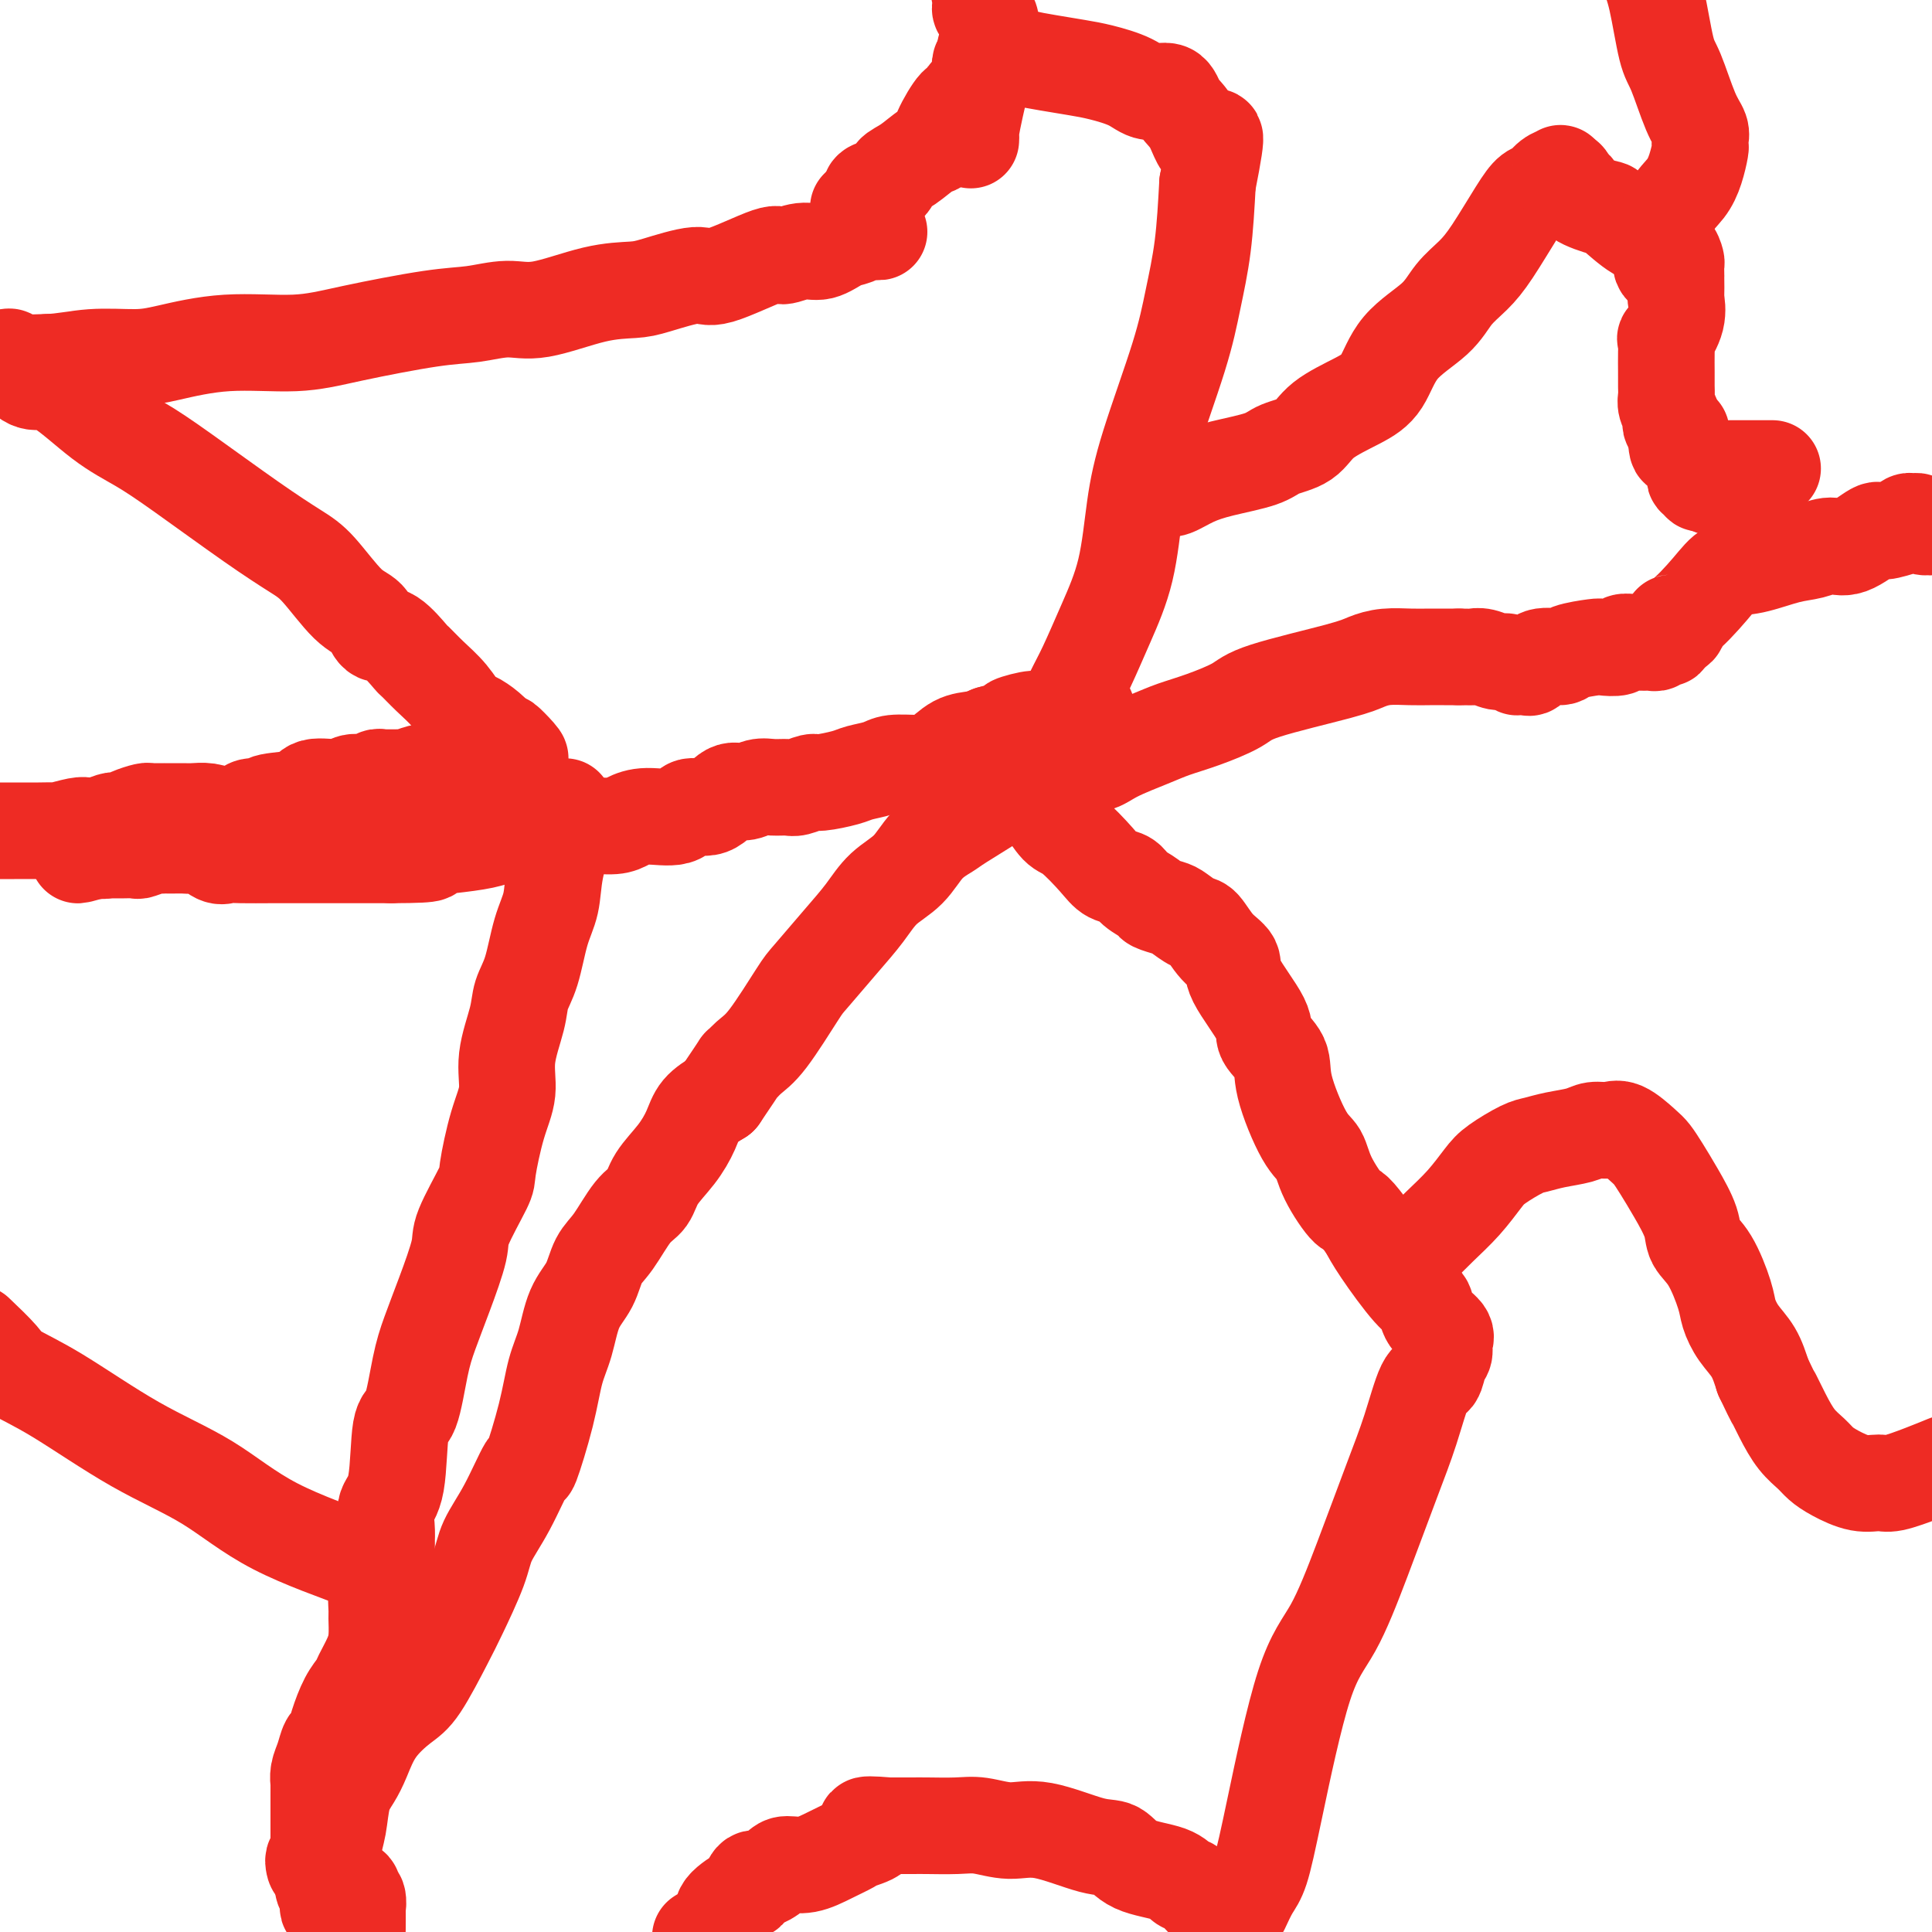
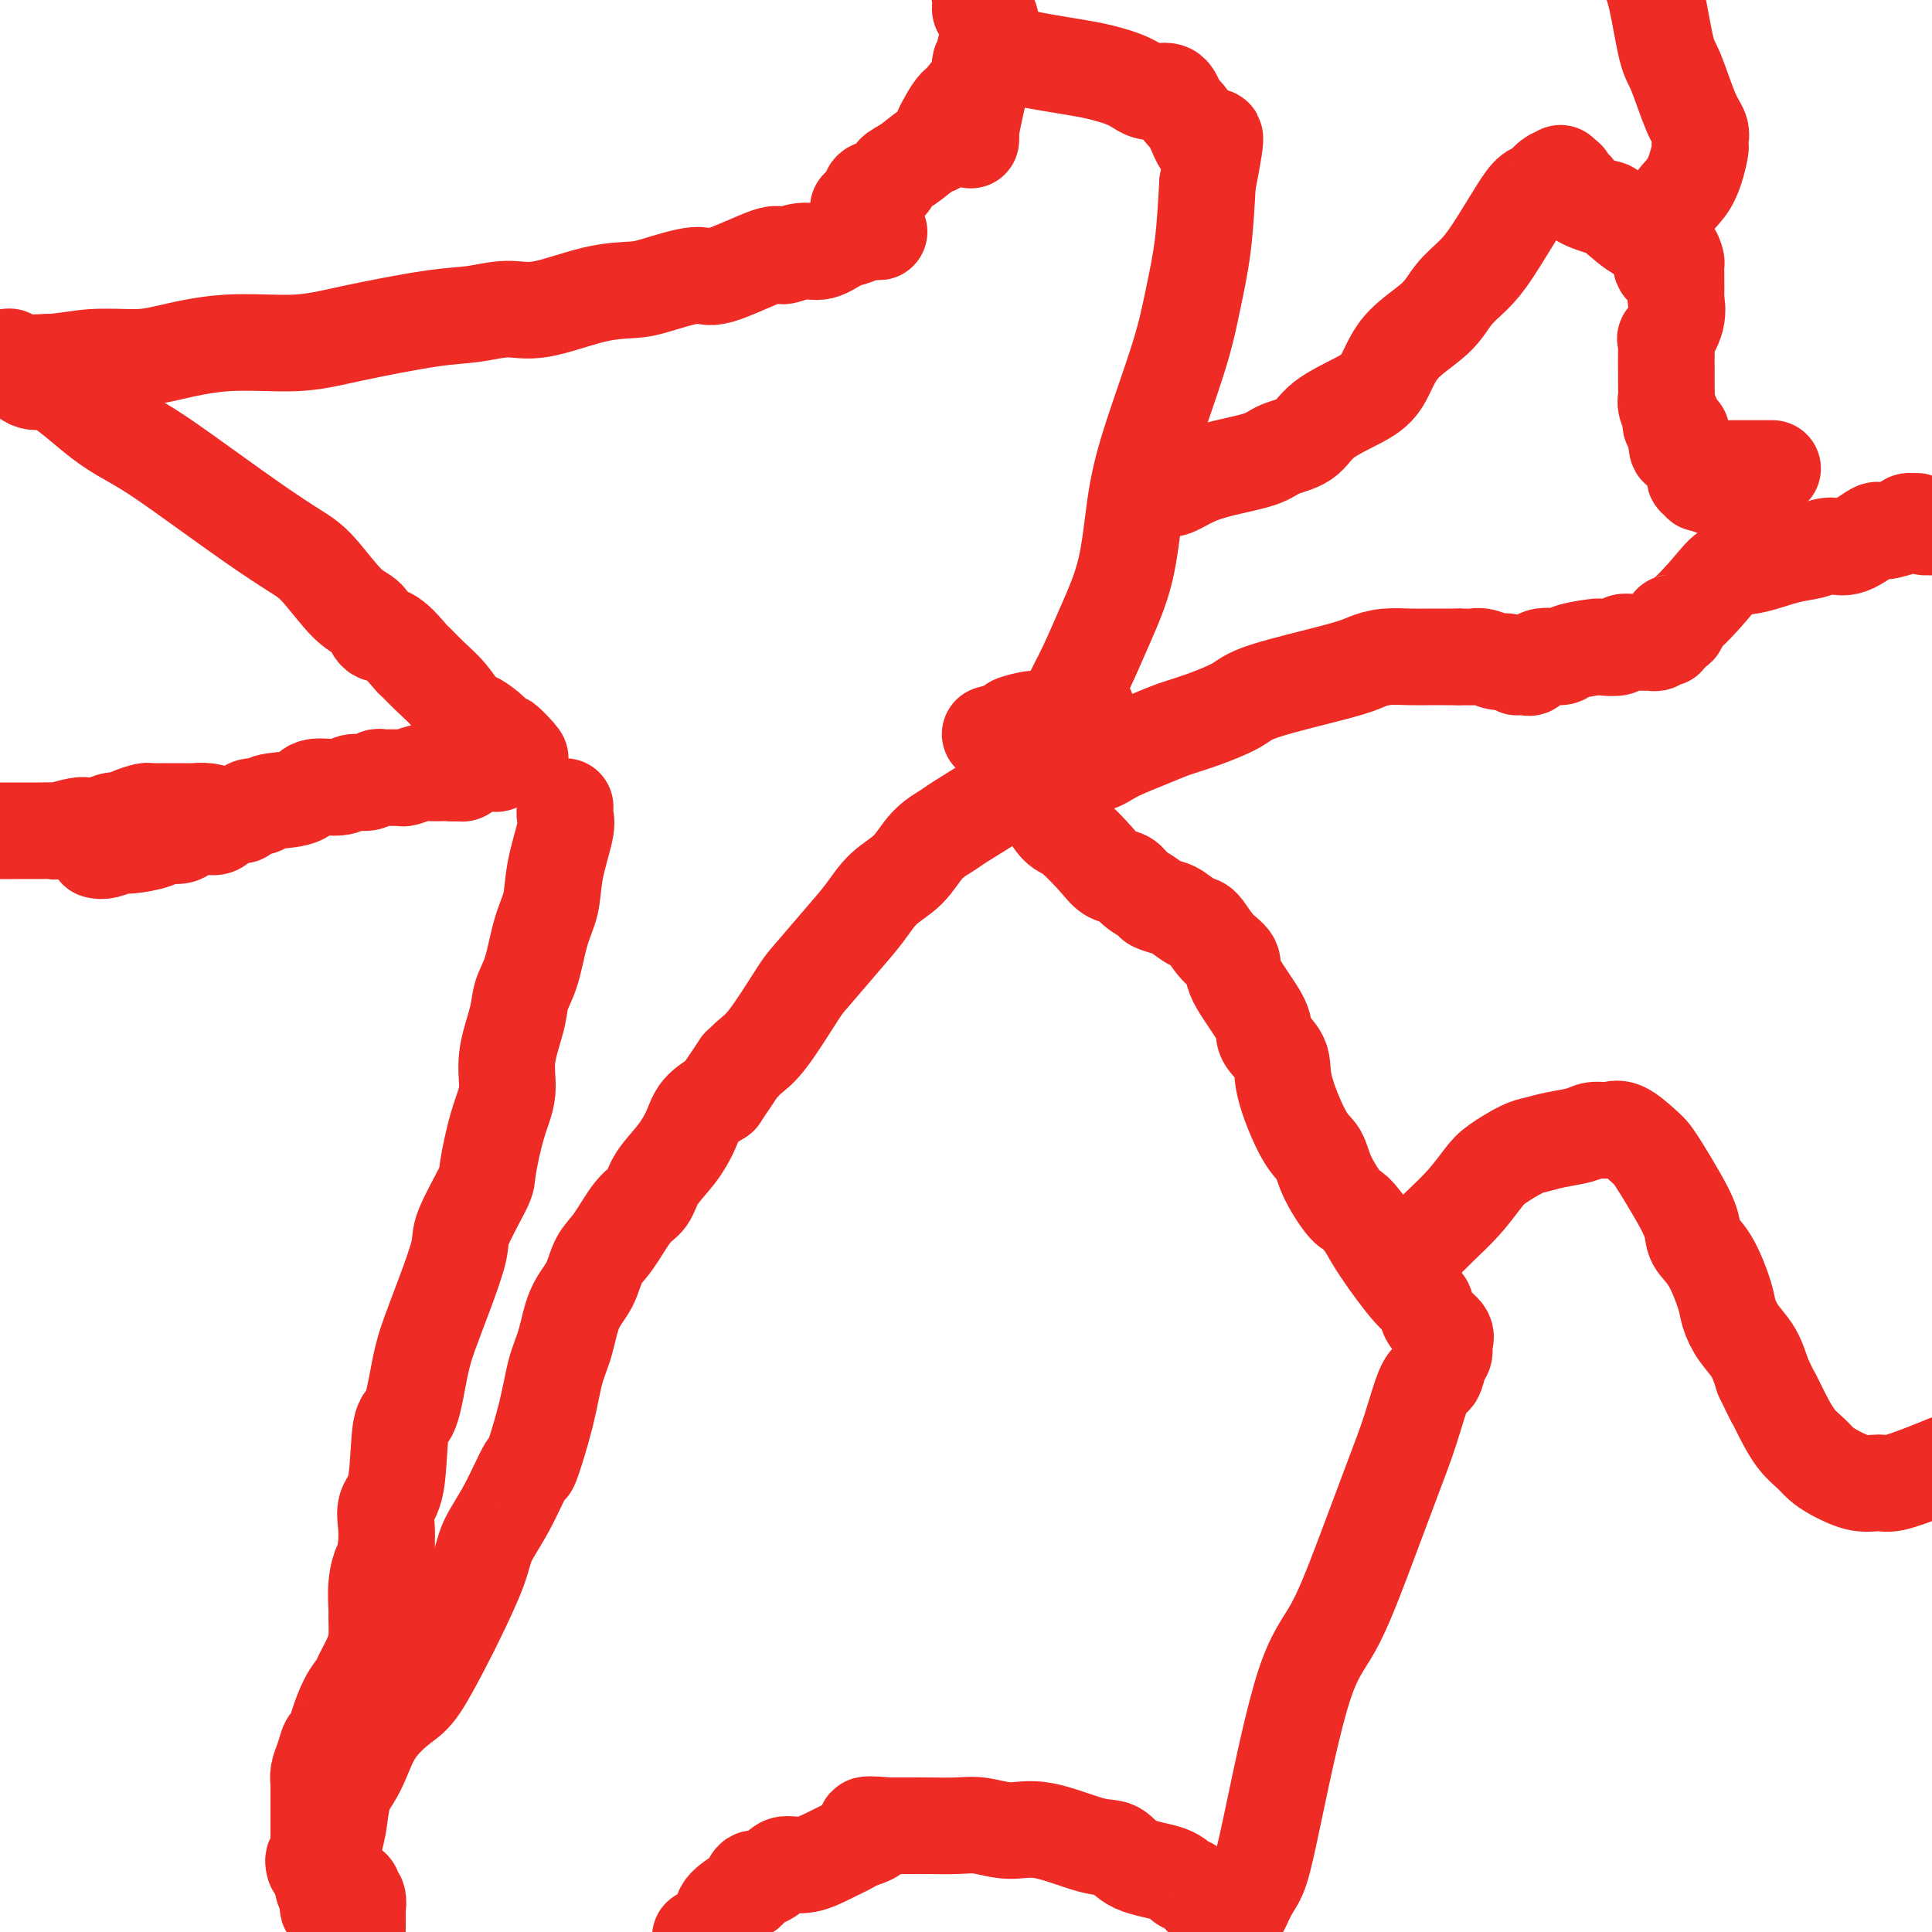
<svg xmlns="http://www.w3.org/2000/svg" viewBox="0 0 400 400" version="1.1">
  <g fill="none" stroke="#EE2B24" stroke-width="20" stroke-linecap="round" stroke-linejoin="round">
    <path d="M1,74c0.600,-0.111 1.200,-0.222 1,0c-0.200,0.222 -1.200,0.778 0,1c1.200,0.222 4.600,0.111 8,0" />
    <path d="M10,75c2.960,-0.079 5.860,-0.776 9,-1c3.140,-0.224 6.522,0.026 9,0c2.478,-0.026 4.054,-0.329 7,-1c2.946,-0.671 7.261,-1.709 12,-2c4.739,-0.291 9.901,0.166 14,0c4.099,-0.166 7.136,-0.956 12,-2c4.864,-1.044 11.554,-2.343 16,-3c4.446,-0.657 6.647,-0.673 9,-1c2.353,-0.327 4.859,-0.965 7,-1c2.141,-0.035 3.918,0.532 7,0c3.082,-0.532 7.469,-2.163 11,-3c3.531,-0.837 6.207,-0.881 8,-1c1.793,-0.119 2.701,-0.314 5,-1c2.299,-0.686 5.987,-1.862 8,-2c2.013,-0.138 2.351,0.764 5,0c2.649,-0.764 7.608,-3.192 10,-4c2.392,-0.808 2.216,0.005 3,0c0.784,-0.005 2.527,-0.828 4,-1c1.473,-0.172 2.676,0.308 4,0c1.324,-0.308 2.771,-1.403 4,-2c1.229,-0.597 2.242,-0.696 3,-1c0.758,-0.304 1.261,-0.814 2,-1c0.739,-0.186 1.714,-0.050 2,0c0.286,0.050 -0.115,0.013 0,0c0.115,-0.013 0.747,-0.004 1,0c0.253,0.004 0.126,0.002 0,0" />
    <path d="M4,77c0.922,0.912 1.845,1.824 3,2c1.155,0.176 2.543,-0.383 5,1c2.457,1.383 5.984,4.709 9,7c3.016,2.291 5.522,3.547 8,5c2.478,1.453 4.928,3.103 9,6c4.072,2.897 9.766,7.040 14,10c4.234,2.960 7.007,4.738 9,6c1.993,1.262 3.207,2.009 5,4c1.793,1.991 4.166,5.228 6,7c1.834,1.772 3.130,2.080 4,3c0.870,0.920 1.313,2.451 2,3c0.687,0.549 1.618,0.116 3,1c1.382,0.884 3.214,3.085 4,4c0.786,0.915 0.527,0.545 1,1c0.473,0.455 1.677,1.735 3,3c1.323,1.265 2.764,2.514 4,4c1.236,1.486 2.268,3.210 3,4c0.732,0.790 1.165,0.645 2,1c0.835,0.355 2.071,1.211 3,2c0.929,0.789 1.551,1.511 2,2c0.449,0.489 0.724,0.744 1,1" />
    <path d="M104,154c6.823,6.083 2.379,1.290 1,0c-1.379,-1.290 0.307,0.921 1,2c0.693,1.079 0.393,1.025 0,1c-0.393,-0.025 -0.878,-0.021 -1,0c-0.122,0.021 0.119,0.058 0,0c-0.119,-0.058 -0.598,-0.211 -1,0c-0.402,0.211 -0.727,0.788 -1,1c-0.273,0.212 -0.492,0.061 -1,0c-0.508,-0.061 -1.303,-0.030 -2,0c-0.697,0.030 -1.294,0.061 -2,0c-0.706,-0.061 -1.519,-0.212 -2,0c-0.481,0.212 -0.629,0.788 -1,1c-0.371,0.212 -0.963,0.061 -1,0c-0.037,-0.061 0.482,-0.030 1,0" />
    <path d="M95,159c-1.024,0.094 0.416,-0.171 1,0c0.584,0.171 0.311,0.777 0,1c-0.311,0.223 -0.660,0.064 -1,0c-0.340,-0.064 -0.670,-0.032 -1,0" />
    <path d="M94,160c-0.364,0.156 -0.773,0.046 -1,0c-0.227,-0.046 -0.270,-0.026 -1,0c-0.730,0.026 -2.145,0.060 -3,0c-0.855,-0.060 -1.150,-0.212 -2,0c-0.850,0.212 -2.255,0.789 -3,1c-0.745,0.211 -0.829,0.055 -1,0c-0.171,-0.055 -0.429,-0.011 -1,0c-0.571,0.011 -1.455,-0.012 -2,0c-0.545,0.012 -0.752,0.060 -1,0c-0.248,-0.060 -0.539,-0.228 -1,0c-0.461,0.228 -1.092,0.853 -2,1c-0.908,0.147 -2.093,-0.182 -3,0c-0.907,0.182 -1.538,0.876 -3,1c-1.462,0.124 -3.757,-0.321 -5,0c-1.243,0.321 -1.434,1.410 -3,2c-1.566,0.590 -4.506,0.682 -6,1c-1.494,0.318 -1.540,0.863 -2,1c-0.460,0.137 -1.332,-0.135 -2,0c-0.668,0.135 -1.133,0.676 -2,1c-0.867,0.324 -2.137,0.429 -3,1c-0.863,0.571 -1.318,1.607 -2,2c-0.682,0.393 -1.591,0.143 -2,0c-0.409,-0.143 -0.319,-0.179 -1,0c-0.681,0.179 -2.133,0.574 -3,1c-0.867,0.426 -1.148,0.884 -2,1c-0.852,0.116 -2.277,-0.109 -3,0c-0.723,0.109 -0.746,0.551 -2,1c-1.254,0.449 -3.738,0.904 -5,1c-1.262,0.096 -1.301,-0.166 -2,0c-0.699,0.166 -2.057,0.762 -3,1c-0.943,0.238 -1.472,0.119 -2,0" />
-     <path d="M20,176c-7.147,2.011 -2.515,0.539 -1,0c1.515,-0.539 -0.089,-0.144 -1,0c-0.911,0.144 -1.130,0.039 -1,0c0.130,-0.039 0.607,-0.010 1,0c0.393,0.010 0.700,0.003 1,0c0.300,-0.003 0.593,-0.001 1,0c0.407,0.001 0.929,-0.000 1,0c0.071,0.000 -0.309,0.001 0,0c0.309,-0.001 1.309,-0.004 2,0c0.691,0.004 1.074,0.015 2,0c0.926,-0.015 2.394,-0.057 3,0c0.606,0.057 0.350,0.211 1,0c0.650,-0.211 2.204,-0.789 3,-1c0.796,-0.211 0.832,-0.056 1,0c0.168,0.056 0.467,0.013 1,0c0.533,-0.013 1.301,0.004 2,0c0.699,-0.004 1.328,-0.029 2,0c0.672,0.029 1.388,0.113 2,0c0.612,-0.113 1.122,-0.423 2,0c0.878,0.423 2.124,1.577 3,2c0.876,0.423 1.381,0.113 2,0c0.619,-0.113 1.352,-0.030 3,0c1.648,0.030 4.211,0.008 6,0c1.789,-0.008 2.802,-0.002 4,0c1.198,0.002 2.579,0.001 5,0c2.421,-0.001 5.883,-0.000 8,0c2.117,0.000 2.891,0.000 4,0c1.109,-0.000 2.555,-0.000 4,0" />
-     <path d="M81,177c11.283,-0.023 7.490,-0.581 7,-1c-0.490,-0.419 2.324,-0.700 5,-1c2.676,-0.300 5.212,-0.619 7,-1c1.788,-0.381 2.826,-0.824 4,-1c1.174,-0.176 2.485,-0.085 4,0c1.515,0.085 3.234,0.164 5,0c1.766,-0.164 3.579,-0.570 5,-1c1.421,-0.430 2.450,-0.883 4,-1c1.550,-0.117 3.621,0.104 5,0c1.379,-0.104 2.066,-0.532 3,-1c0.934,-0.468 2.116,-0.974 4,-1c1.884,-0.026 4.472,0.429 6,0c1.528,-0.429 1.998,-1.740 3,-2c1.002,-0.260 2.536,0.533 4,0c1.464,-0.533 2.857,-2.392 4,-3c1.143,-0.608 2.034,0.034 3,0c0.966,-0.034 2.007,-0.745 3,-1c0.993,-0.255 1.940,-0.053 3,0c1.060,0.053 2.234,-0.041 3,0c0.766,0.041 1.123,0.218 2,0c0.877,-0.218 2.272,-0.832 3,-1c0.728,-0.168 0.787,0.109 2,0c1.213,-0.109 3.581,-0.603 5,-1c1.419,-0.397 1.891,-0.696 3,-1c1.109,-0.304 2.855,-0.614 4,-1c1.145,-0.386 1.689,-0.849 3,-1c1.311,-0.151 3.390,0.009 5,0c1.610,-0.009 2.751,-0.188 4,-1c1.249,-0.812 2.605,-2.257 4,-3c1.395,-0.743 2.827,-0.784 4,-1c1.173,-0.216 2.086,-0.608 3,-1" />
    <path d="M205,152c11.039,-3.022 6.138,-2.078 5,-2c-1.138,0.078 1.488,-0.712 3,-1c1.512,-0.288 1.911,-0.076 3,0c1.089,0.076 2.870,0.016 4,0c1.130,-0.016 1.609,0.011 2,0c0.391,-0.011 0.693,-0.059 1,0c0.307,0.059 0.618,0.226 1,0c0.382,-0.226 0.834,-0.844 1,-1c0.166,-0.156 0.045,0.150 0,0c-0.045,-0.150 -0.013,-0.757 0,-1c0.013,-0.243 0.006,-0.121 0,0" />
    <path d="M117,167c-0.056,0.700 -0.112,1.401 0,2c0.112,0.599 0.392,1.097 0,3c-0.392,1.903 -1.457,5.212 -2,8c-0.543,2.788 -0.564,5.057 -1,7c-0.436,1.943 -1.288,3.560 -2,6c-0.712,2.440 -1.286,5.701 -2,8c-0.714,2.299 -1.570,3.635 -2,5c-0.430,1.365 -0.434,2.758 -1,5c-0.566,2.242 -1.692,5.333 -2,8c-0.308,2.667 0.204,4.910 0,7c-0.204,2.090 -1.124,4.028 -2,7c-0.876,2.972 -1.708,6.977 -2,9c-0.292,2.023 -0.046,2.062 -1,4c-0.954,1.938 -3.109,5.773 -4,8c-0.891,2.227 -0.517,2.846 -1,5c-0.483,2.154 -1.821,5.843 -3,9c-1.179,3.157 -2.198,5.783 -3,8c-0.802,2.217 -1.385,4.024 -2,7c-0.615,2.976 -1.261,7.121 -2,9c-0.739,1.879 -1.571,1.492 -2,4c-0.429,2.508 -0.455,7.909 -1,11c-0.545,3.091 -1.608,3.871 -2,5c-0.392,1.129 -0.112,2.608 0,4c0.112,1.392 0.056,2.696 0,4" />
    <path d="M80,320c-0.630,4.452 -0.704,3.583 -1,4c-0.296,0.417 -0.813,2.119 -1,4c-0.187,1.881 -0.043,3.939 0,5c0.043,1.061 -0.015,1.123 0,2c0.015,0.877 0.103,2.568 0,4c-0.103,1.432 -0.399,2.606 -1,4c-0.601,1.394 -1.509,3.008 -2,4c-0.491,0.992 -0.565,1.364 -1,2c-0.435,0.636 -1.229,1.538 -2,3c-0.771,1.462 -1.517,3.483 -2,5c-0.483,1.517 -0.704,2.530 -1,3c-0.296,0.470 -0.668,0.396 -1,1c-0.332,0.604 -0.625,1.884 -1,3c-0.375,1.116 -0.833,2.067 -1,3c-0.167,0.933 -0.045,1.850 0,2c0.045,0.150 0.012,-0.465 0,0c-0.012,0.465 -0.003,2.011 0,3c0.003,0.989 0.001,1.420 0,2c-0.001,0.580 0.000,1.310 0,2c-0.000,0.690 -0.001,1.342 0,2c0.001,0.658 0.004,1.323 0,2c-0.004,0.677 -0.015,1.368 0,2c0.015,0.632 0.056,1.206 0,2c-0.056,0.794 -0.207,1.808 0,2c0.207,0.192 0.774,-0.440 1,0c0.226,0.440 0.112,1.950 0,3c-0.112,1.050 -0.224,1.641 0,2c0.224,0.359 0.782,0.488 1,1c0.218,0.512 0.097,1.407 0,2c-0.097,0.593 -0.171,0.884 0,1c0.171,0.116 0.585,0.058 1,0" />
    <path d="M69,395c0.460,3.255 0.111,-2.607 0,-5c-0.111,-2.393 0.015,-1.315 0,-2c-0.015,-0.685 -0.170,-3.132 0,-5c0.170,-1.868 0.665,-3.156 1,-5c0.335,-1.844 0.508,-4.245 1,-6c0.492,-1.755 1.301,-2.866 2,-4c0.699,-1.134 1.286,-2.292 2,-4c0.714,-1.708 1.554,-3.968 3,-6c1.446,-2.032 3.497,-3.838 5,-5c1.503,-1.162 2.456,-1.681 4,-4c1.544,-2.319 3.679,-6.440 5,-9c1.321,-2.560 1.829,-3.561 3,-6c1.171,-2.439 3.005,-6.316 4,-9c0.995,-2.684 1.152,-4.175 2,-6c0.848,-1.825 2.387,-3.985 4,-7c1.613,-3.015 3.300,-6.883 4,-8c0.700,-1.117 0.413,0.519 1,-1c0.587,-1.519 2.048,-6.193 3,-10c0.952,-3.807 1.395,-6.745 2,-9c0.605,-2.255 1.371,-3.825 2,-6c0.629,-2.175 1.119,-4.953 2,-7c0.881,-2.047 2.151,-3.362 3,-5c0.849,-1.638 1.275,-3.599 2,-5c0.725,-1.401 1.748,-2.243 3,-4c1.252,-1.757 2.734,-4.430 4,-6c1.266,-1.570 2.315,-2.037 3,-3c0.685,-0.963 1.004,-2.421 2,-4c0.996,-1.579 2.669,-3.279 4,-5c1.331,-1.721 2.320,-3.463 3,-5c0.680,-1.537 1.051,-2.868 2,-4c0.949,-1.132 2.474,-2.066 4,-3" />
    <path d="M149,227c5.467,-8.073 4.133,-6.256 4,-6c-0.133,0.256 0.935,-1.049 2,-2c1.065,-0.951 2.126,-1.548 4,-4c1.874,-2.452 4.562,-6.760 6,-9c1.438,-2.240 1.627,-2.411 3,-4c1.373,-1.589 3.931,-4.596 6,-7c2.069,-2.404 3.650,-4.206 5,-6c1.350,-1.794 2.467,-3.580 4,-5c1.533,-1.420 3.480,-2.473 5,-4c1.520,-1.527 2.612,-3.527 4,-5c1.388,-1.473 3.071,-2.420 4,-3c0.929,-0.580 1.105,-0.794 3,-2c1.895,-1.206 5.508,-3.404 8,-5c2.492,-1.596 3.864,-2.590 5,-3c1.136,-0.410 2.036,-0.235 4,-1c1.964,-0.765 4.992,-2.470 7,-3c2.008,-0.530 2.995,0.116 4,0c1.005,-0.116 2.027,-0.993 4,-2c1.973,-1.007 4.898,-2.144 7,-3c2.102,-0.856 3.381,-1.430 5,-2c1.619,-0.570 3.577,-1.136 6,-2c2.423,-0.864 5.312,-2.025 7,-3c1.688,-0.975 2.177,-1.764 6,-3c3.823,-1.236 10.981,-2.920 15,-4c4.019,-1.080 4.900,-1.557 6,-2c1.100,-0.443 2.419,-0.851 4,-1c1.581,-0.149 3.424,-0.040 5,0c1.576,0.040 2.886,0.011 4,0c1.114,-0.011 2.033,-0.003 3,0c0.967,0.003 1.984,0.002 3,0" />
    <path d="M302,136c2.921,0.017 2.724,0.061 3,0c0.276,-0.061 1.026,-0.227 2,0c0.974,0.227 2.173,0.845 3,1c0.827,0.155 1.282,-0.155 2,0c0.718,0.155 1.698,0.776 2,1c0.302,0.224 -0.073,0.052 0,0c0.073,-0.052 0.594,0.015 1,0c0.406,-0.015 0.696,-0.112 1,0c0.304,0.112 0.621,0.433 1,0c0.379,-0.433 0.820,-1.619 2,-2c1.180,-0.381 3.097,0.042 4,0c0.903,-0.042 0.790,-0.551 2,-1c1.210,-0.449 3.743,-0.838 5,-1c1.257,-0.162 1.240,-0.096 2,0c0.760,0.096 2.298,0.222 3,0c0.702,-0.222 0.569,-0.791 1,-1c0.431,-0.209 1.425,-0.056 2,0c0.575,0.056 0.732,0.016 1,0c0.268,-0.016 0.649,-0.008 1,0c0.351,0.008 0.672,0.016 1,0c0.328,-0.016 0.662,-0.056 1,0c0.338,0.056 0.679,0.207 1,0c0.321,-0.207 0.622,-0.774 1,-1c0.378,-0.226 0.833,-0.112 1,0c0.167,0.112 0.045,0.223 0,0c-0.045,-0.223 -0.013,-0.778 0,-1c0.013,-0.222 0.006,-0.111 0,0" />
    <path d="M345,131c4.521,-1.556 1.823,-1.946 1,-2c-0.823,-0.054 0.229,0.227 2,-1c1.771,-1.227 4.262,-3.963 6,-6c1.738,-2.037 2.723,-3.373 4,-4c1.277,-0.627 2.846,-0.543 5,-1c2.154,-0.457 4.893,-1.455 7,-2c2.107,-0.545 3.584,-0.639 5,-1c1.416,-0.361 2.773,-0.991 4,-1c1.227,-0.009 2.324,0.601 4,0c1.676,-0.601 3.930,-2.414 5,-3c1.070,-0.586 0.955,0.053 2,0c1.045,-0.053 3.250,-0.800 4,-1c0.750,-0.200 0.045,0.146 0,0c-0.045,-0.146 0.571,-0.785 1,-1c0.429,-0.215 0.672,-0.006 1,0c0.328,0.006 0.742,-0.191 1,0c0.258,0.191 0.359,0.769 1,1c0.641,0.231 1.820,0.116 3,0" />
    <path d="M257,395c0.671,-1.449 1.343,-2.898 2,-4c0.657,-1.102 1.300,-1.858 2,-4c0.700,-2.142 1.457,-5.672 3,-13c1.543,-7.328 3.872,-18.454 6,-25c2.128,-6.546 4.054,-8.511 6,-12c1.946,-3.489 3.912,-8.501 6,-14c2.088,-5.499 4.299,-11.483 6,-16c1.701,-4.517 2.890,-7.566 4,-11c1.110,-3.434 2.139,-7.252 3,-9c0.861,-1.748 1.554,-1.426 2,-2c0.446,-0.574 0.645,-2.043 1,-3c0.355,-0.957 0.867,-1.401 1,-2c0.133,-0.599 -0.114,-1.352 0,-2c0.114,-0.648 0.589,-1.191 0,-2c-0.589,-0.809 -2.241,-1.885 -3,-3c-0.759,-1.115 -0.626,-2.268 -1,-3c-0.374,-0.732 -1.254,-1.043 -3,-3c-1.746,-1.957 -4.356,-5.559 -6,-8c-1.644,-2.441 -2.322,-3.720 -3,-5" />
    <path d="M283,254c-3.163,-4.329 -3.069,-3.150 -4,-4c-0.931,-0.850 -2.887,-3.728 -4,-6c-1.113,-2.272 -1.382,-3.939 -2,-5c-0.618,-1.061 -1.586,-1.518 -3,-4c-1.414,-2.482 -3.273,-6.989 -4,-10c-0.727,-3.011 -0.322,-4.525 -1,-6c-0.678,-1.475 -2.439,-2.910 -3,-4c-0.561,-1.090 0.078,-1.834 -1,-4c-1.078,-2.166 -3.873,-5.756 -5,-8c-1.127,-2.244 -0.585,-3.144 -1,-4c-0.415,-0.856 -1.786,-1.668 -3,-3c-1.214,-1.332 -2.270,-3.183 -3,-4c-0.730,-0.817 -1.135,-0.599 -2,-1c-0.865,-0.401 -2.189,-1.419 -3,-2c-0.811,-0.581 -1.108,-0.723 -2,-1c-0.892,-0.277 -2.378,-0.689 -3,-1c-0.622,-0.311 -0.380,-0.521 -1,-1c-0.620,-0.479 -2.102,-1.228 -3,-2c-0.898,-0.772 -1.212,-1.566 -2,-2c-0.788,-0.434 -2.049,-0.508 -3,-1c-0.951,-0.492 -1.592,-1.401 -3,-3c-1.408,-1.599 -3.581,-3.886 -5,-5c-1.419,-1.114 -2.083,-1.055 -3,-2c-0.917,-0.945 -2.088,-2.894 -3,-4c-0.912,-1.106 -1.564,-1.369 -2,-2c-0.436,-0.631 -0.656,-1.632 -1,-2c-0.344,-0.368 -0.813,-0.105 -1,0c-0.187,0.105 -0.094,0.053 0,0" />
    <path d="M212,163c0.008,0.063 0.017,0.125 0,0c-0.017,-0.125 -0.058,-0.438 0,-1c0.058,-0.562 0.216,-1.374 1,-2c0.784,-0.626 2.193,-1.065 3,-2c0.807,-0.935 1.010,-2.365 2,-5c0.990,-2.635 2.765,-6.476 4,-9c1.235,-2.524 1.931,-3.732 3,-6c1.069,-2.268 2.513,-5.597 4,-9c1.487,-3.403 3.017,-6.881 4,-11c0.983,-4.119 1.419,-8.879 2,-13c0.581,-4.121 1.308,-7.604 3,-13c1.692,-5.396 4.351,-12.704 6,-18c1.649,-5.296 2.290,-8.580 3,-12c0.710,-3.420 1.489,-6.977 2,-11c0.511,-4.023 0.756,-8.511 1,-13" />
    <path d="M250,38c2.768,-13.997 1.188,-8.989 0,-8c-1.188,0.989 -1.985,-2.042 -3,-4c-1.015,-1.958 -2.249,-2.843 -3,-4c-0.751,-1.157 -1.021,-2.586 -2,-3c-0.979,-0.414 -2.669,0.187 -4,0c-1.331,-0.187 -2.303,-1.163 -4,-2c-1.697,-0.837 -4.120,-1.534 -6,-2c-1.880,-0.466 -3.218,-0.700 -5,-1c-1.782,-0.300 -4.007,-0.665 -6,-1c-1.993,-0.335 -3.752,-0.641 -5,-1c-1.248,-0.359 -1.984,-0.773 -3,-1c-1.016,-0.227 -2.310,-0.269 -3,0c-0.690,0.269 -0.774,0.850 -1,1c-0.226,0.150 -0.595,-0.130 -1,0c-0.405,0.130 -0.847,0.669 -1,1c-0.153,0.331 -0.016,0.454 0,1c0.016,0.546 -0.090,1.514 0,2c0.090,0.486 0.377,0.490 0,1c-0.377,0.510 -1.418,1.526 -2,2c-0.582,0.474 -0.705,0.407 -1,1c-0.295,0.593 -0.763,1.845 -1,2c-0.237,0.155 -0.244,-0.786 -1,0c-0.756,0.786 -2.263,3.298 -3,5c-0.737,1.702 -0.706,2.592 -1,3c-0.294,0.408 -0.912,0.333 -2,1c-1.088,0.667 -2.645,2.076 -4,3c-1.355,0.924 -2.510,1.364 -3,2c-0.490,0.636 -0.317,1.470 -1,2c-0.683,0.530 -2.222,0.758 -3,1c-0.778,0.242 -0.794,0.498 -1,1c-0.206,0.502 -0.603,1.251 -1,2" />
    <path d="M179,42c-2.550,2.034 -1.426,1.119 -1,1c0.426,-0.119 0.153,0.559 0,1c-0.153,0.441 -0.184,0.644 0,1c0.184,0.356 0.585,0.866 1,1c0.415,0.134 0.843,-0.108 1,0c0.157,0.108 0.042,0.568 0,1c-0.042,0.432 -0.012,0.838 0,1c0.012,0.162 0.006,0.081 0,0" />
    <path d="M252,397c0.005,-0.962 0.010,-1.924 0,-2c-0.010,-0.076 -0.036,0.735 -1,0c-0.964,-0.735 -2.866,-3.017 -4,-4c-1.134,-0.983 -1.501,-0.667 -2,-1c-0.499,-0.333 -1.129,-1.316 -3,-2c-1.871,-0.684 -4.984,-1.068 -7,-2c-2.016,-0.932 -2.934,-2.411 -4,-3c-1.066,-0.589 -2.281,-0.287 -5,-1c-2.719,-0.713 -6.941,-2.440 -10,-3c-3.059,-0.560 -4.954,0.046 -7,0c-2.046,-0.046 -4.243,-0.744 -6,-1c-1.757,-0.256 -3.076,-0.068 -5,0c-1.924,0.068 -4.454,0.018 -6,0c-1.546,-0.018 -2.109,-0.005 -3,0c-0.891,0.005 -2.112,0.001 -3,0c-0.888,-0.001 -1.444,-0.001 -2,0" />
    <path d="M184,378c-7.788,-0.658 -3.758,0.195 -3,1c0.758,0.805 -1.754,1.560 -3,2c-1.246,0.440 -1.225,0.564 -2,1c-0.775,0.436 -2.347,1.183 -4,2c-1.653,0.817 -3.388,1.706 -5,2c-1.612,0.294 -3.101,-0.005 -4,0c-0.899,0.005 -1.207,0.314 -2,1c-0.793,0.686 -2.070,1.748 -3,2c-0.930,0.252 -1.514,-0.305 -2,0c-0.486,0.305 -0.873,1.474 -1,2c-0.127,0.526 0.007,0.409 -1,1c-1.007,0.591 -3.156,1.890 -4,3c-0.844,1.110 -0.384,2.031 -1,3c-0.616,0.969 -2.308,1.984 -4,3" />
    <path d="M74,399c-0.002,0.468 -0.005,0.935 0,0c0.005,-0.935 0.016,-3.274 0,-4c-0.016,-0.726 -0.061,0.159 0,0c0.061,-0.159 0.227,-1.363 0,-2c-0.227,-0.637 -0.848,-0.706 -1,-1c-0.152,-0.294 0.166,-0.813 0,-1c-0.166,-0.187 -0.816,-0.043 -1,0c-0.184,0.043 0.098,-0.016 0,0c-0.098,0.016 -0.576,0.107 -1,0c-0.424,-0.107 -0.794,-0.412 -1,-1c-0.206,-0.588 -0.249,-1.460 -1,-2c-0.751,-0.540 -2.212,-0.747 -3,-1c-0.788,-0.253 -0.905,-0.551 -1,-1c-0.095,-0.449 -0.170,-1.048 0,-1c0.170,0.048 0.584,0.744 1,1c0.416,0.256 0.833,0.073 1,0c0.167,-0.073 0.083,-0.037 0,0" />
-     <path d="M79,325c-0.396,0.075 -0.793,0.150 -1,0c-0.207,-0.150 -0.226,-0.525 -4,-2c-3.774,-1.475 -11.305,-4.051 -17,-7c-5.695,-2.949 -9.554,-6.272 -14,-9c-4.446,-2.728 -9.479,-4.861 -15,-8c-5.521,-3.139 -11.532,-7.285 -16,-10c-4.468,-2.715 -7.395,-4.000 -9,-5c-1.605,-1.000 -1.887,-1.714 -3,-3c-1.113,-1.286 -3.056,-3.143 -5,-5" />
    <path d="M-1,172c-0.200,-0.000 -0.400,-0.000 0,0c0.400,0.000 1.400,0.001 2,0c0.600,-0.001 0.801,-0.004 2,0c1.199,0.004 3.396,0.015 5,0c1.604,-0.015 2.617,-0.056 3,0c0.383,0.056 0.138,0.207 1,0c0.862,-0.207 2.833,-0.774 4,-1c1.167,-0.226 1.531,-0.112 2,0c0.469,0.112 1.045,0.224 2,0c0.955,-0.224 2.291,-0.782 3,-1c0.709,-0.218 0.792,-0.097 1,0c0.208,0.097 0.542,0.170 1,0c0.458,-0.170 1.039,-0.581 2,-1c0.961,-0.419 2.300,-0.844 3,-1c0.700,-0.156 0.761,-0.042 1,0c0.239,0.042 0.656,0.011 1,0c0.344,-0.011 0.616,-0.003 1,0c0.384,0.003 0.880,0.001 1,0c0.120,-0.001 -0.134,-0.000 0,0c0.134,0.000 0.658,-0.001 1,0c0.342,0.001 0.503,0.003 1,0c0.497,-0.003 1.329,-0.011 2,0c0.671,0.011 1.181,0.041 2,0c0.819,-0.041 1.948,-0.155 3,0c1.052,0.155 2.026,0.577 3,1" />
    <path d="M46,169c7.514,-0.464 2.797,-0.124 1,0c-1.797,0.124 -0.676,0.033 0,0c0.676,-0.033 0.907,-0.010 1,0c0.093,0.010 0.046,0.005 0,0" />
    <path d="M201,29c0.024,-0.435 0.048,-0.870 0,-1c-0.048,-0.130 -0.167,0.044 0,-1c0.167,-1.044 0.619,-3.306 1,-5c0.381,-1.694 0.690,-2.821 1,-5c0.310,-2.179 0.620,-5.411 1,-7c0.380,-1.589 0.831,-1.536 1,-2c0.169,-0.464 0.056,-1.444 0,-2c-0.056,-0.556 -0.053,-0.688 0,-1c0.053,-0.312 0.158,-0.803 0,-1c-0.158,-0.197 -0.579,-0.098 -1,0" />
    <path d="M204,4c0.447,-3.819 0.065,-0.866 0,0c-0.065,0.866 0.189,-0.356 0,-1c-0.189,-0.644 -0.820,-0.712 -1,-1c-0.180,-0.288 0.091,-0.797 0,-2c-0.091,-1.203 -0.546,-3.102 -1,-5" />
    <path d="M241,101c0.516,0.178 1.031,0.357 2,0c0.969,-0.357 2.391,-1.249 4,-2c1.609,-0.751 3.403,-1.362 6,-2c2.597,-0.638 5.996,-1.304 8,-2c2.004,-0.696 2.613,-1.421 4,-2c1.387,-0.579 3.554,-1.010 5,-2c1.446,-0.990 2.172,-2.539 4,-4c1.828,-1.461 4.757,-2.834 7,-4c2.243,-1.166 3.801,-2.124 5,-4c1.199,-1.876 2.041,-4.668 4,-7c1.959,-2.332 5.035,-4.202 7,-6c1.965,-1.798 2.820,-3.522 4,-5c1.180,-1.478 2.686,-2.710 4,-4c1.314,-1.290 2.434,-2.640 4,-5c1.566,-2.360 3.576,-5.732 5,-8c1.424,-2.268 2.262,-3.431 3,-4c0.738,-0.569 1.377,-0.542 2,-1c0.623,-0.458 1.229,-1.401 2,-2c0.771,-0.599 1.708,-0.854 2,-1c0.292,-0.146 -0.059,-0.185 0,0c0.059,0.185 0.530,0.592 1,1" />
    <path d="M324,37c0.957,-0.275 -0.151,0.539 0,1c0.151,0.461 1.559,0.569 2,1c0.441,0.431 -0.086,1.185 1,2c1.086,0.815 3.785,1.689 5,2c1.215,0.311 0.945,0.057 2,1c1.055,0.943 3.435,3.083 5,4c1.565,0.917 2.314,0.612 3,1c0.686,0.388 1.308,1.471 2,2c0.692,0.529 1.453,0.506 2,1c0.547,0.494 0.878,1.506 1,2c0.122,0.494 0.033,0.469 0,1c-0.033,0.531 -0.009,1.618 0,2c0.009,0.382 0.005,0.061 0,0c-0.005,-0.061 -0.009,0.139 0,1c0.009,0.861 0.031,2.382 0,3c-0.031,0.618 -0.113,0.331 0,1c0.113,0.669 0.423,2.293 0,4c-0.423,1.707 -1.577,3.497 -2,4c-0.423,0.503 -0.113,-0.280 0,0c0.113,0.280 0.029,1.622 0,3c-0.029,1.378 -0.004,2.793 0,4c0.004,1.207 -0.013,2.207 0,3c0.013,0.793 0.055,1.378 0,2c-0.055,0.622 -0.207,1.280 0,2c0.207,0.720 0.774,1.502 1,2c0.226,0.498 0.112,0.711 0,1c-0.112,0.289 -0.223,0.655 0,1c0.223,0.345 0.778,0.670 1,1c0.222,0.330 0.111,0.665 0,1" />
    <path d="M347,90c0.228,5.525 0.797,1.336 1,0c0.203,-1.336 0.041,0.181 0,1c-0.041,0.819 0.041,0.941 0,1c-0.041,0.059 -0.203,0.053 0,0c0.203,-0.053 0.772,-0.155 1,0c0.228,0.155 0.113,0.567 0,1c-0.113,0.433 -0.226,0.887 0,1c0.226,0.113 0.792,-0.114 1,0c0.208,0.114 0.060,0.570 0,1c-0.060,0.430 -0.030,0.836 0,1c0.030,0.164 0.059,0.086 0,0c-0.059,-0.086 -0.208,-0.182 0,0c0.208,0.182 0.773,0.641 1,1c0.227,0.359 0.116,0.618 0,1c-0.116,0.382 -0.238,0.887 0,1c0.238,0.113 0.837,-0.166 1,0c0.163,0.166 -0.110,0.775 0,1c0.110,0.225 0.603,0.064 1,0c0.397,-0.064 0.699,-0.032 1,0" />
    <path d="M354,100c1.095,1.590 0.331,0.566 0,0c-0.331,-0.566 -0.229,-0.673 0,-1c0.229,-0.327 0.586,-0.872 1,-1c0.414,-0.128 0.885,0.162 1,0c0.115,-0.162 -0.125,-0.775 0,-1c0.125,-0.225 0.615,-0.060 1,0c0.385,0.060 0.665,0.016 1,0c0.335,-0.016 0.723,-0.004 1,0c0.277,0.004 0.441,0.001 1,0c0.559,-0.001 1.512,-0.000 2,0c0.488,0.000 0.509,0.000 1,0c0.491,-0.000 1.451,-0.000 2,0c0.549,0.000 0.686,0.000 1,0c0.314,-0.000 0.804,-0.000 1,0c0.196,0.000 0.098,0.000 0,0" />
    <path d="M345,56c-0.452,-0.363 -0.903,-0.727 -1,-1c-0.097,-0.273 0.161,-0.457 0,-1c-0.161,-0.543 -0.741,-1.446 -1,-2c-0.259,-0.554 -0.196,-0.758 0,-1c0.196,-0.242 0.526,-0.520 1,-2c0.474,-1.480 1.094,-4.161 2,-6c0.906,-1.839 2.099,-2.835 3,-4c0.901,-1.165 1.511,-2.500 2,-4c0.489,-1.500 0.858,-3.166 1,-4c0.142,-0.834 0.056,-0.836 0,-1c-0.056,-0.164 -0.084,-0.491 0,-1c0.084,-0.509 0.279,-1.198 0,-2c-0.279,-0.802 -1.033,-1.715 -2,-4c-0.967,-2.285 -2.146,-5.942 -3,-8c-0.854,-2.058 -1.384,-2.515 -2,-5c-0.616,-2.485 -1.319,-6.996 -2,-10c-0.681,-3.004 -1.341,-4.502 -2,-6" />
    <path d="M293,259c0.093,-0.086 0.186,-0.171 1,-1c0.814,-0.829 2.350,-2.401 4,-4c1.650,-1.599 3.413,-3.226 5,-5c1.587,-1.774 2.996,-3.694 4,-5c1.004,-1.306 1.602,-1.999 3,-3c1.398,-1.001 3.595,-2.311 5,-3c1.405,-0.689 2.018,-0.758 3,-1c0.982,-0.242 2.334,-0.656 4,-1c1.666,-0.344 3.647,-0.618 5,-1c1.353,-0.382 2.078,-0.871 3,-1c0.922,-0.129 2.042,0.103 3,0c0.958,-0.103 1.754,-0.539 3,0c1.246,0.539 2.944,2.055 4,3c1.056,0.945 1.472,1.320 2,2c0.528,0.680 1.169,1.666 2,3c0.831,1.334 1.851,3.018 3,5c1.149,1.982 2.426,4.262 3,6c0.574,1.738 0.446,2.933 1,4c0.554,1.067 1.790,2.006 3,4c1.210,1.994 2.393,5.043 3,7c0.607,1.957 0.637,2.824 1,4c0.363,1.176 1.059,2.663 2,4c0.941,1.337 2.126,2.525 3,4c0.874,1.475 1.437,3.238 2,5" />
    <path d="M365,285c3.154,6.612 2.038,4.142 2,4c-0.038,-0.142 1.002,2.044 2,4c0.998,1.956 1.953,3.680 3,5c1.047,1.320 2.185,2.234 3,3c0.815,0.766 1.307,1.384 2,2c0.693,0.616 1.588,1.231 3,2c1.412,0.769 3.343,1.692 5,2c1.657,0.308 3.042,0.000 4,0c0.958,-0.000 1.489,0.308 3,0c1.511,-0.308 4.003,-1.231 6,-2c1.997,-0.769 3.498,-1.385 5,-2" />
  </g>
</svg>